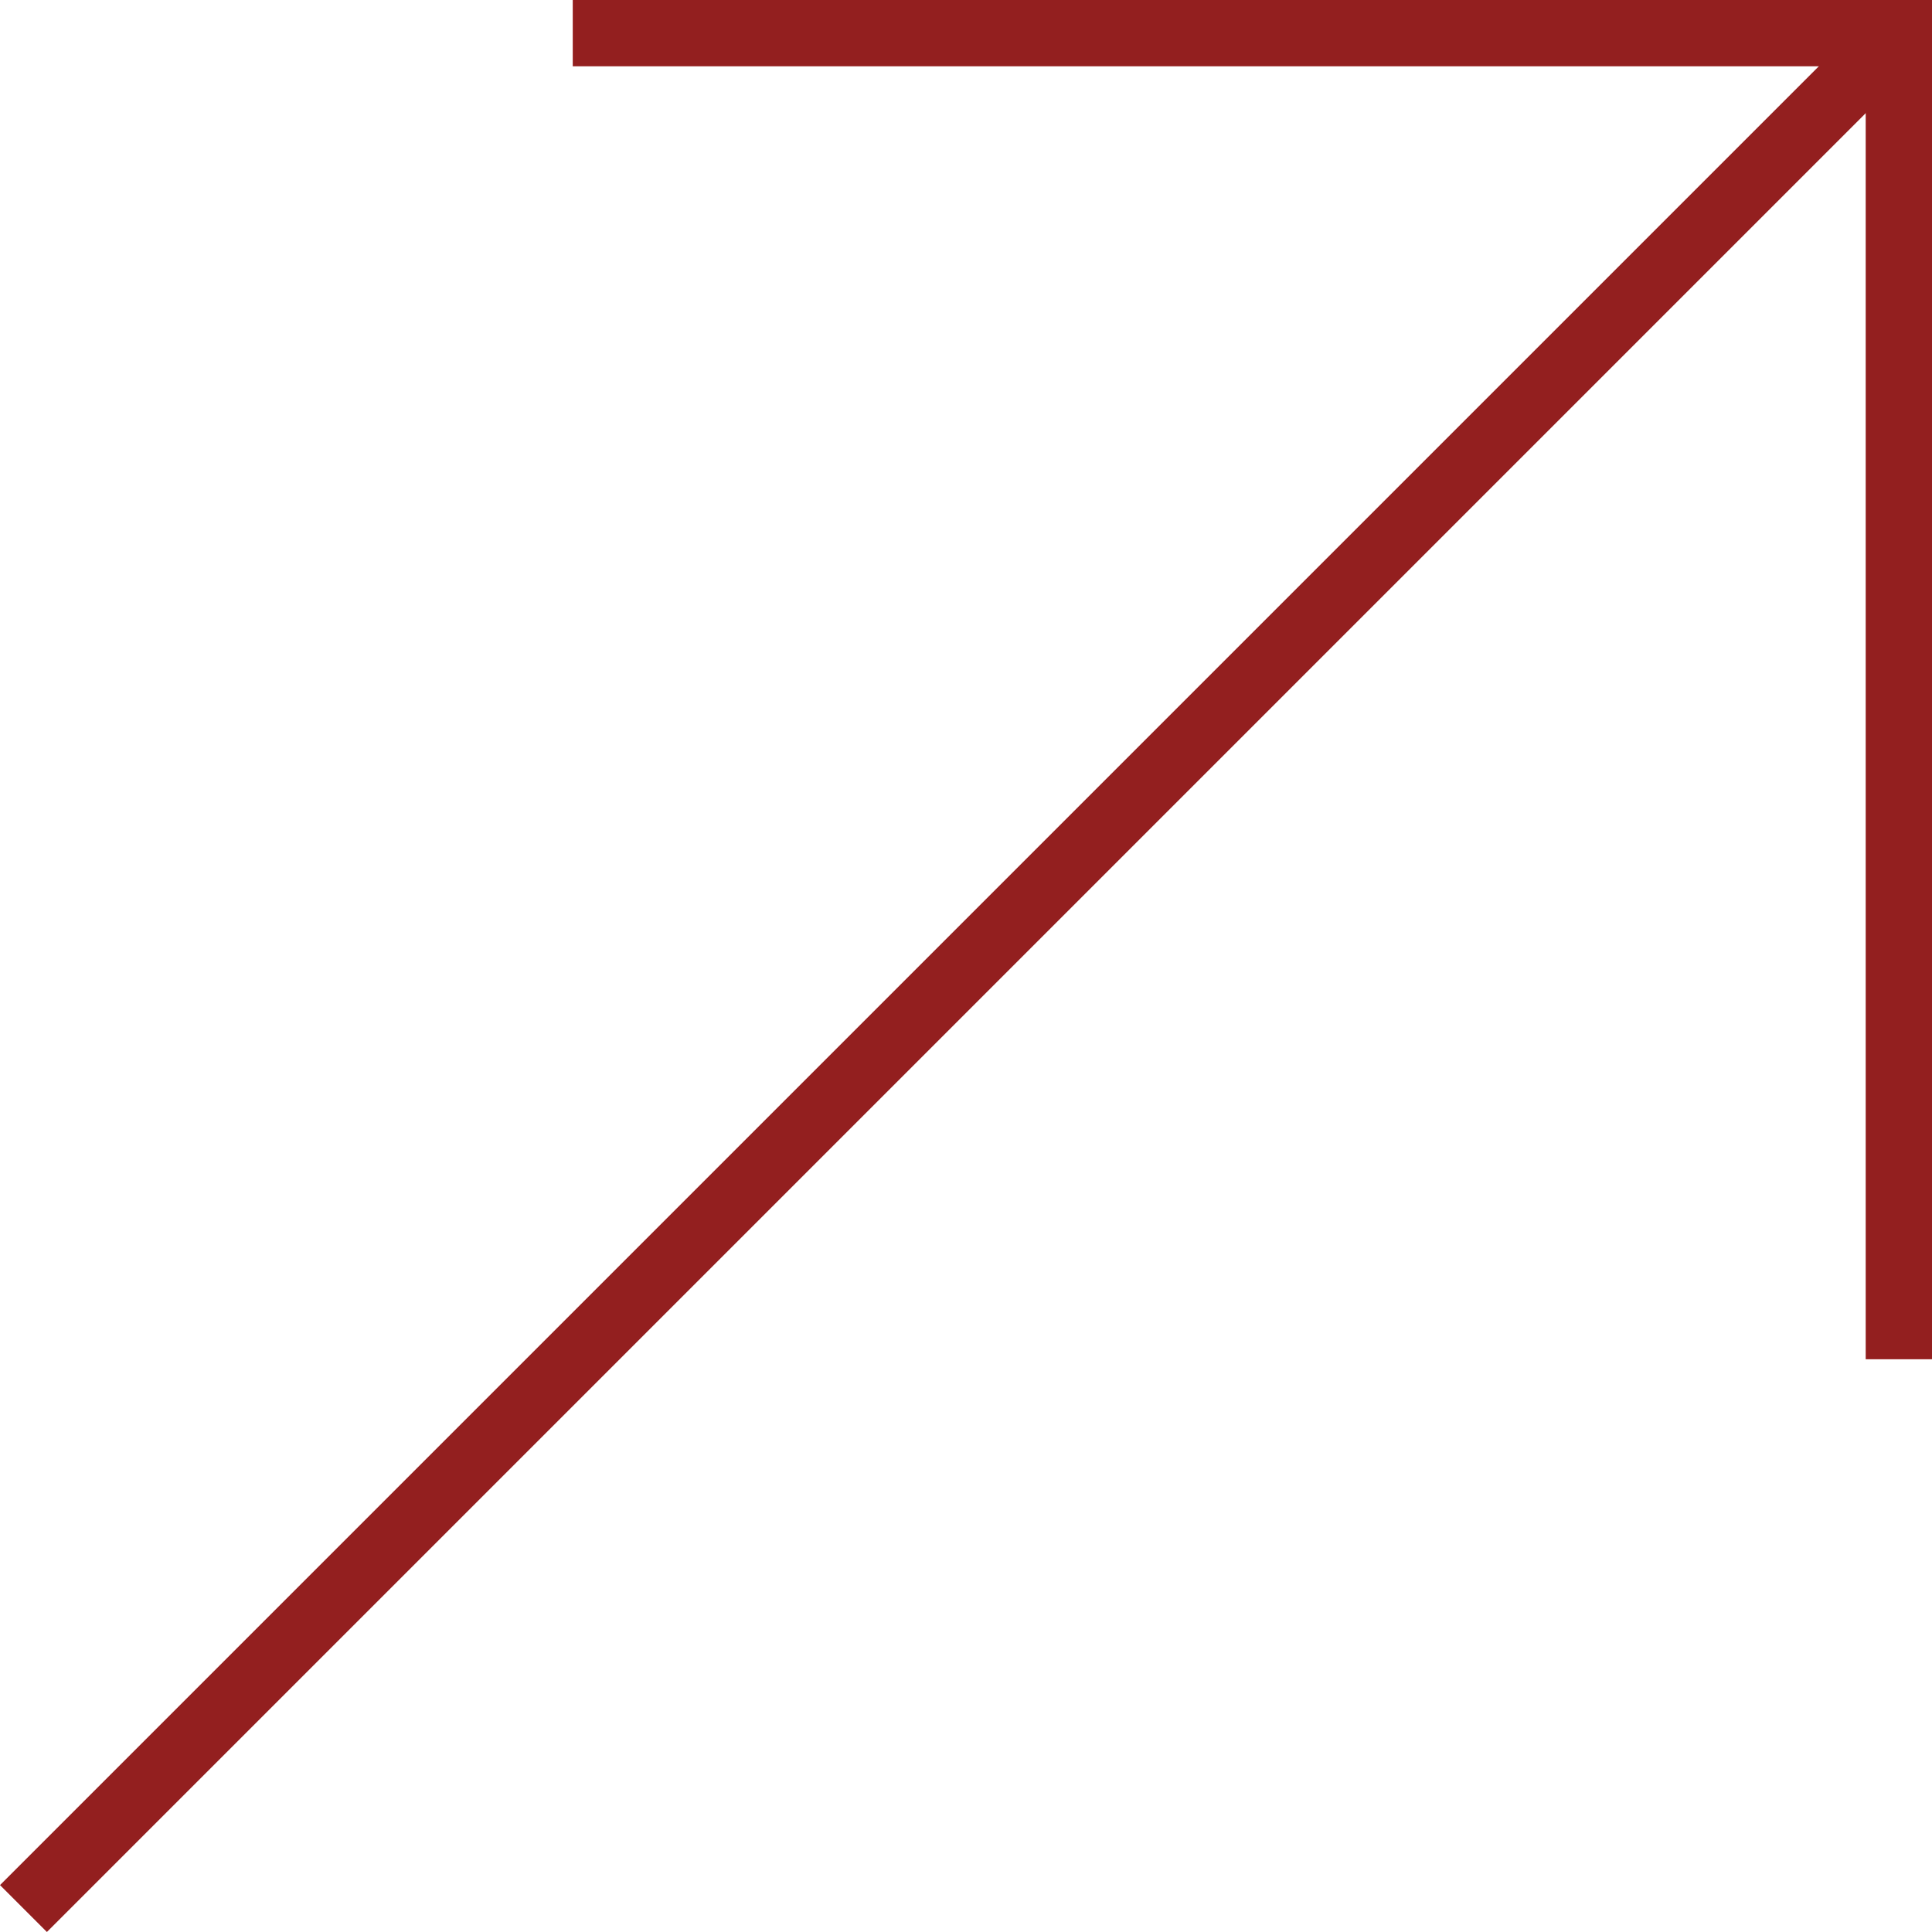
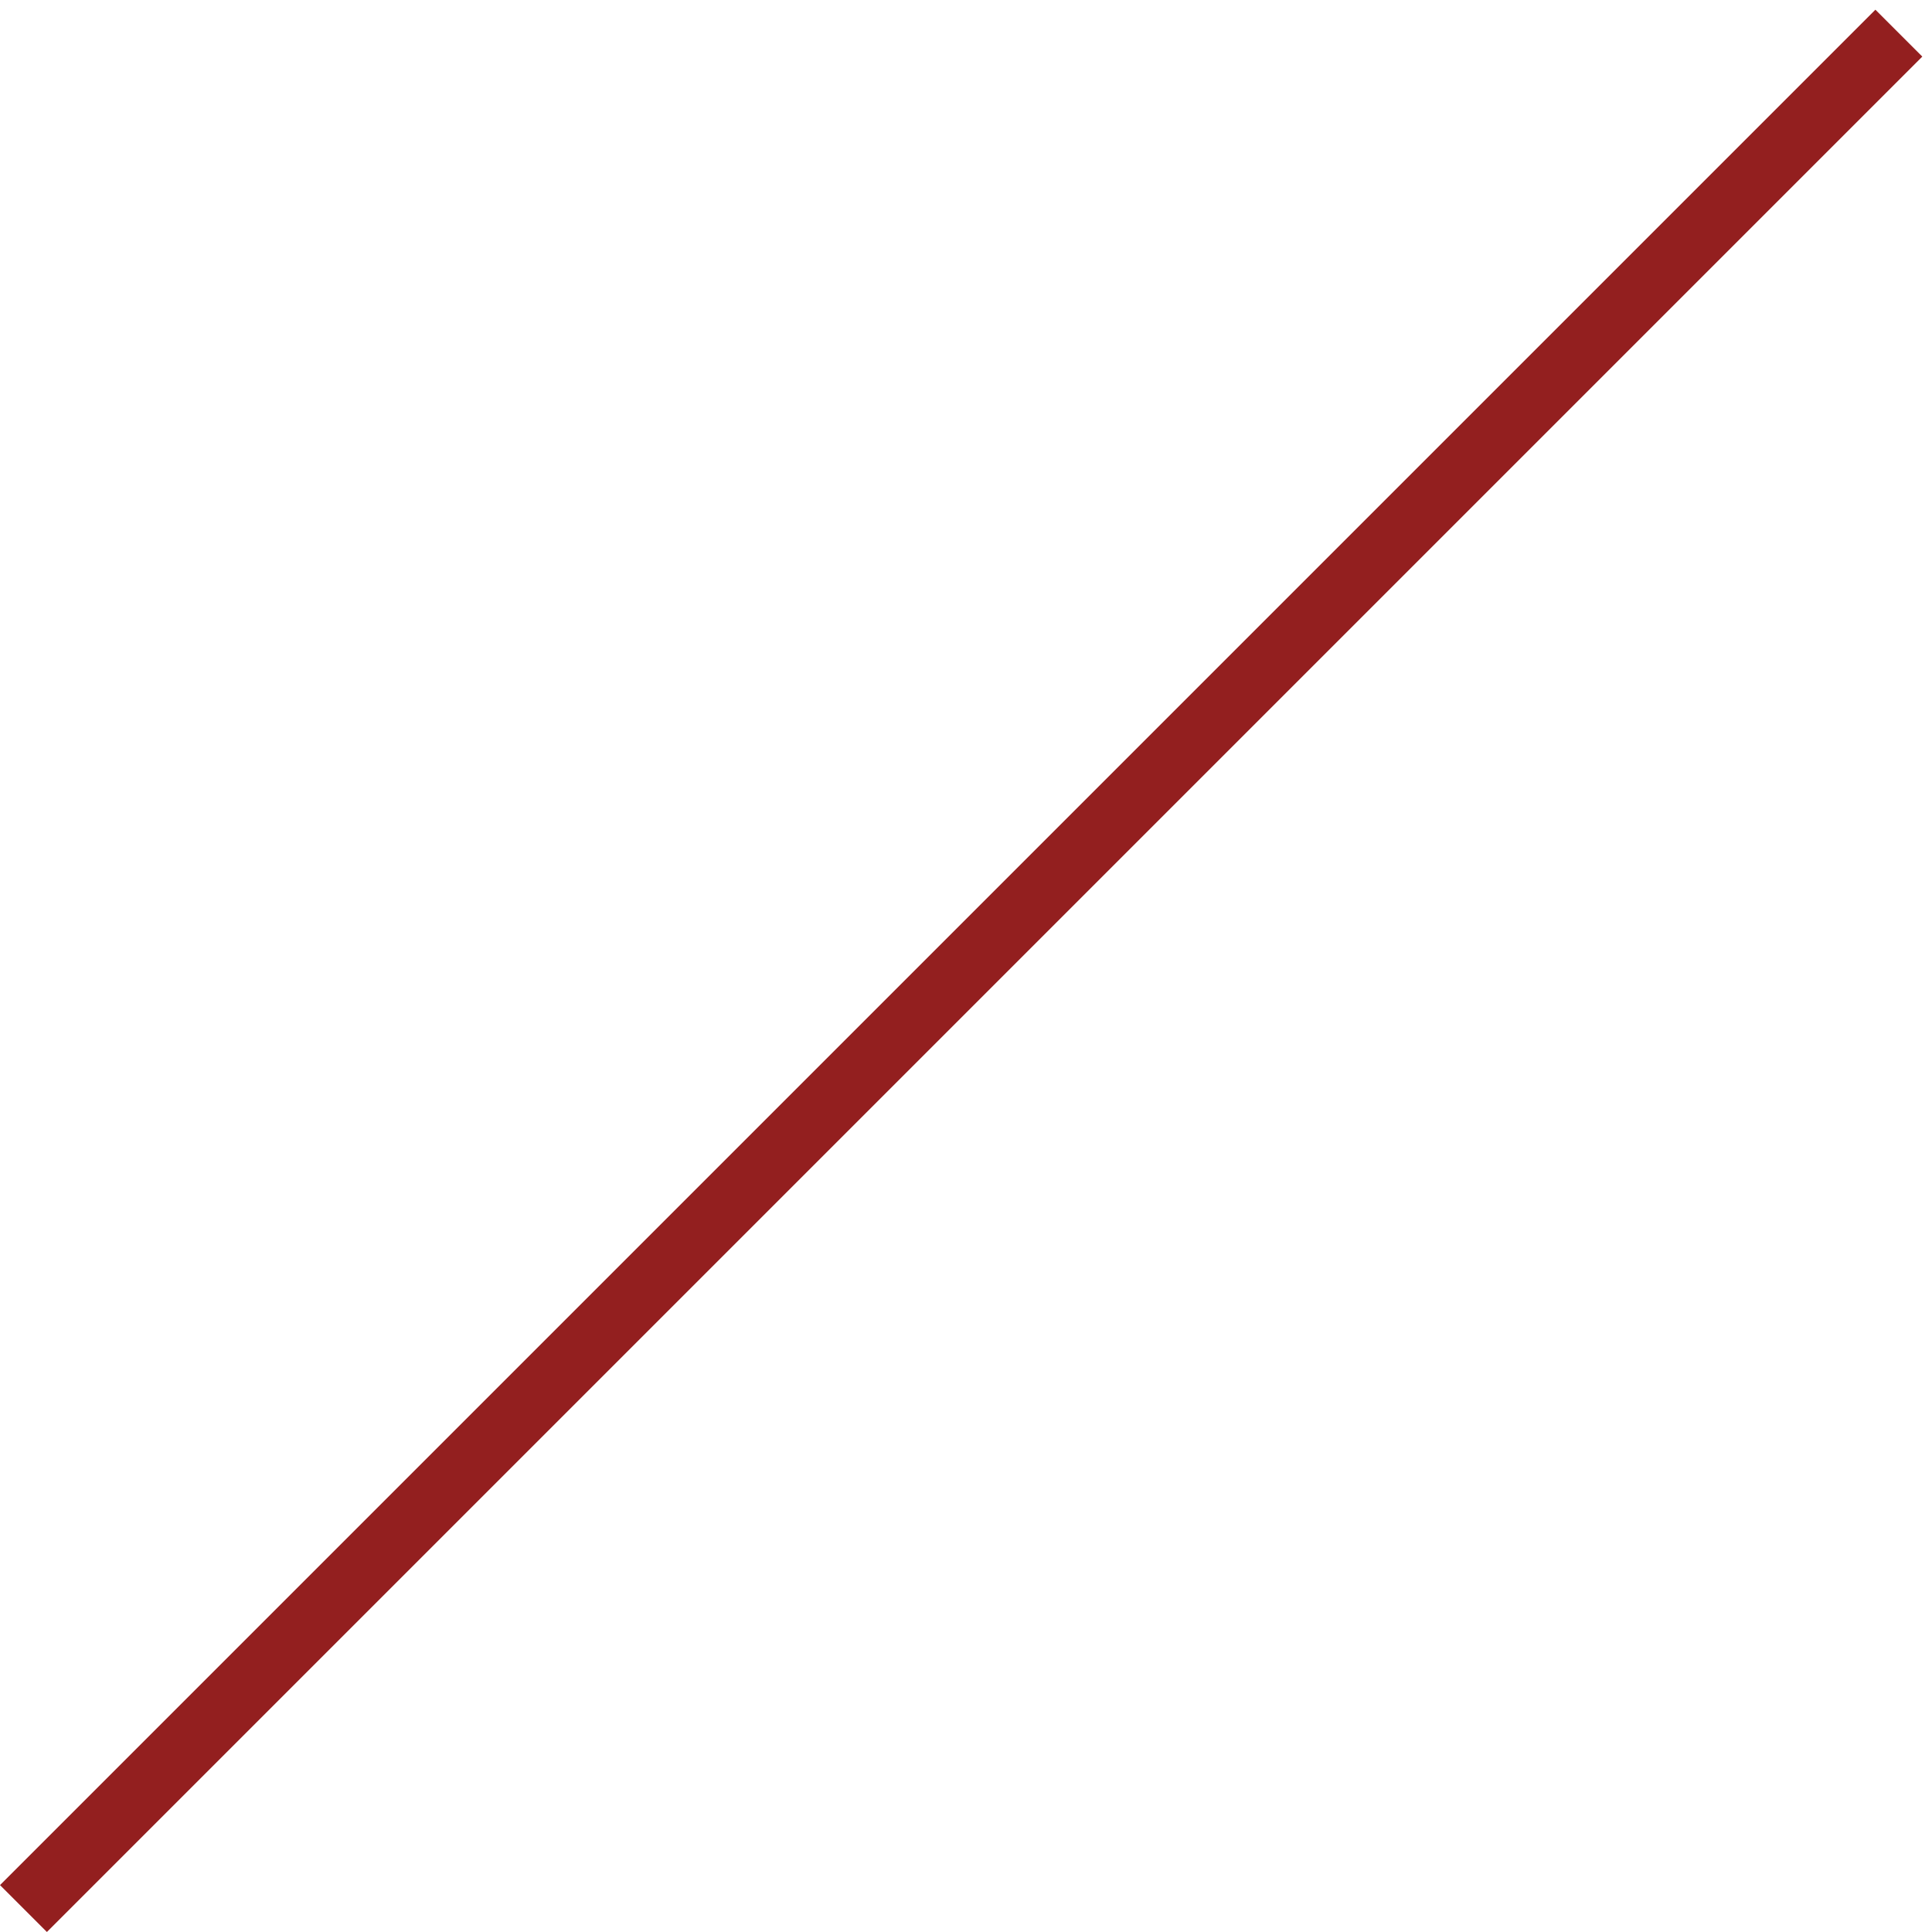
<svg xmlns="http://www.w3.org/2000/svg" width="29.138" height="29.138" viewBox="0 0 29.138 29.138">
  <g id="Group_59" data-name="Group 59" transform="translate(-694.668 -2676.656)">
-     <path id="Path_48" data-name="Path 48" d="M776.94,2709.244h20v20" transform="translate(-73.634 -32.088)" fill="none" stroke="#931f1f" stroke-width="1" />
    <path id="Path_49" data-name="Path 49" d="M0,0H40" transform="translate(723.306 2677.156) rotate(135)" fill="none" stroke="#931f1f" stroke-width="1" />
  </g>
</svg>